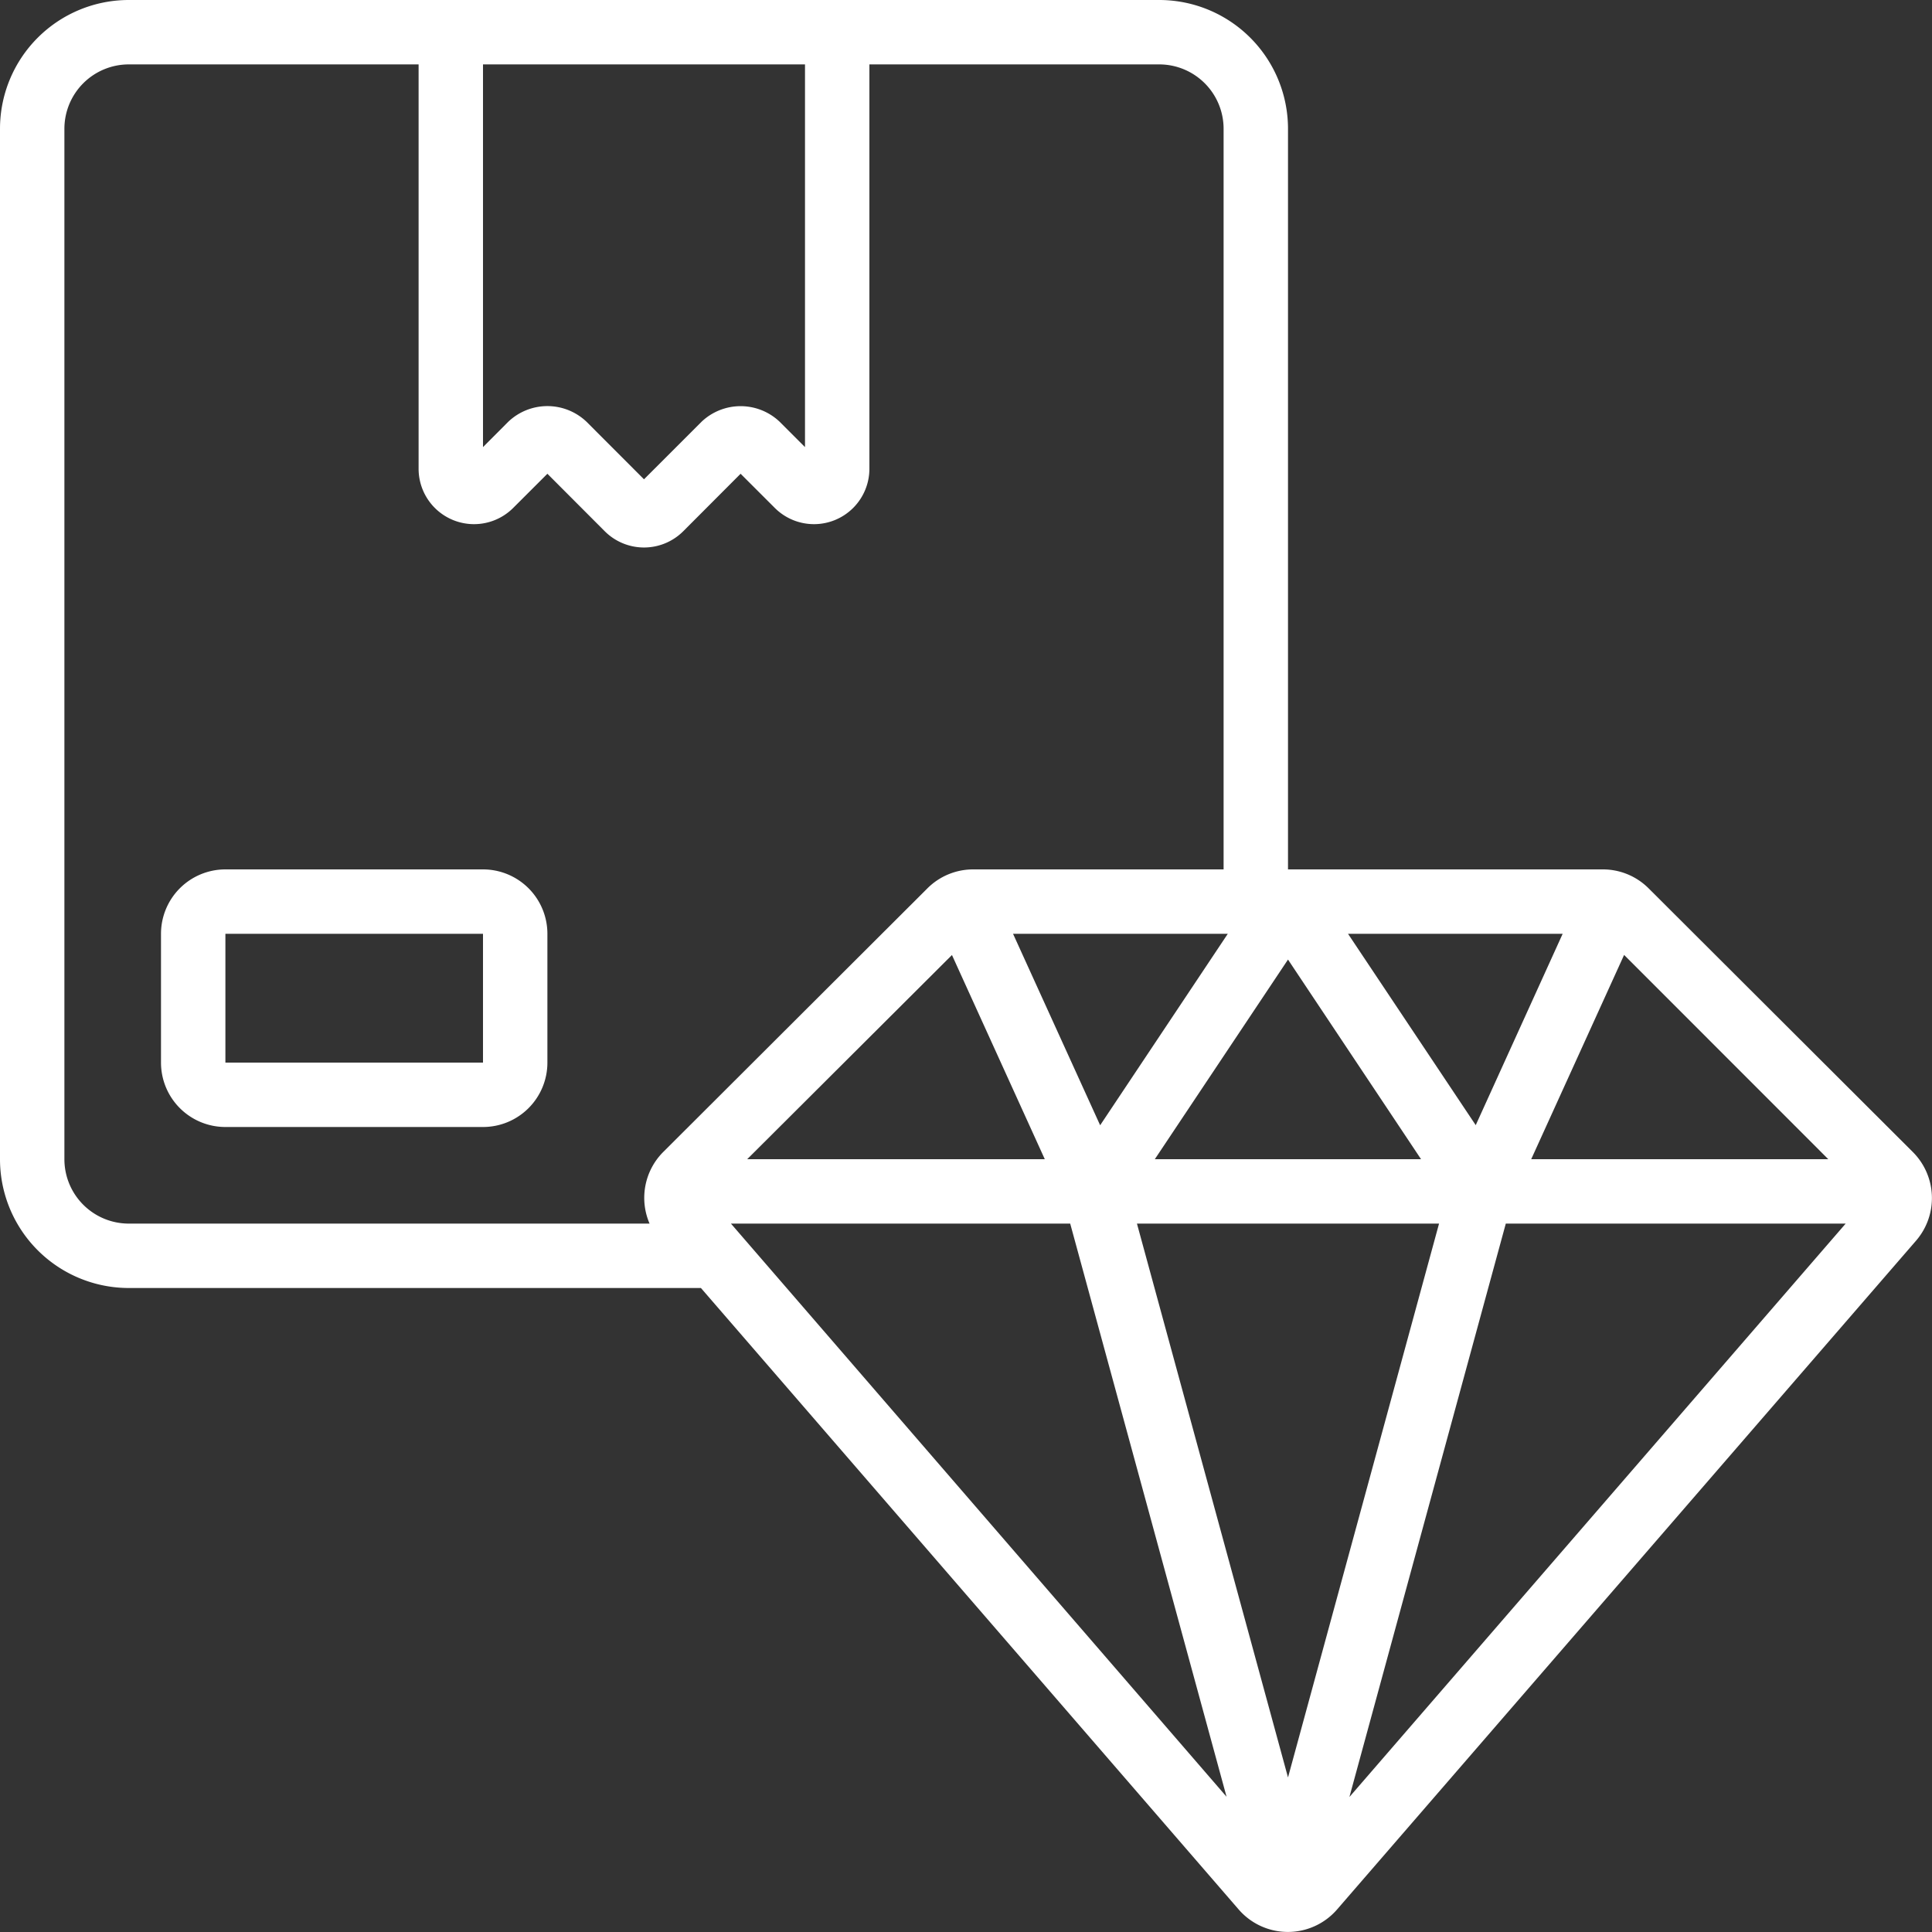
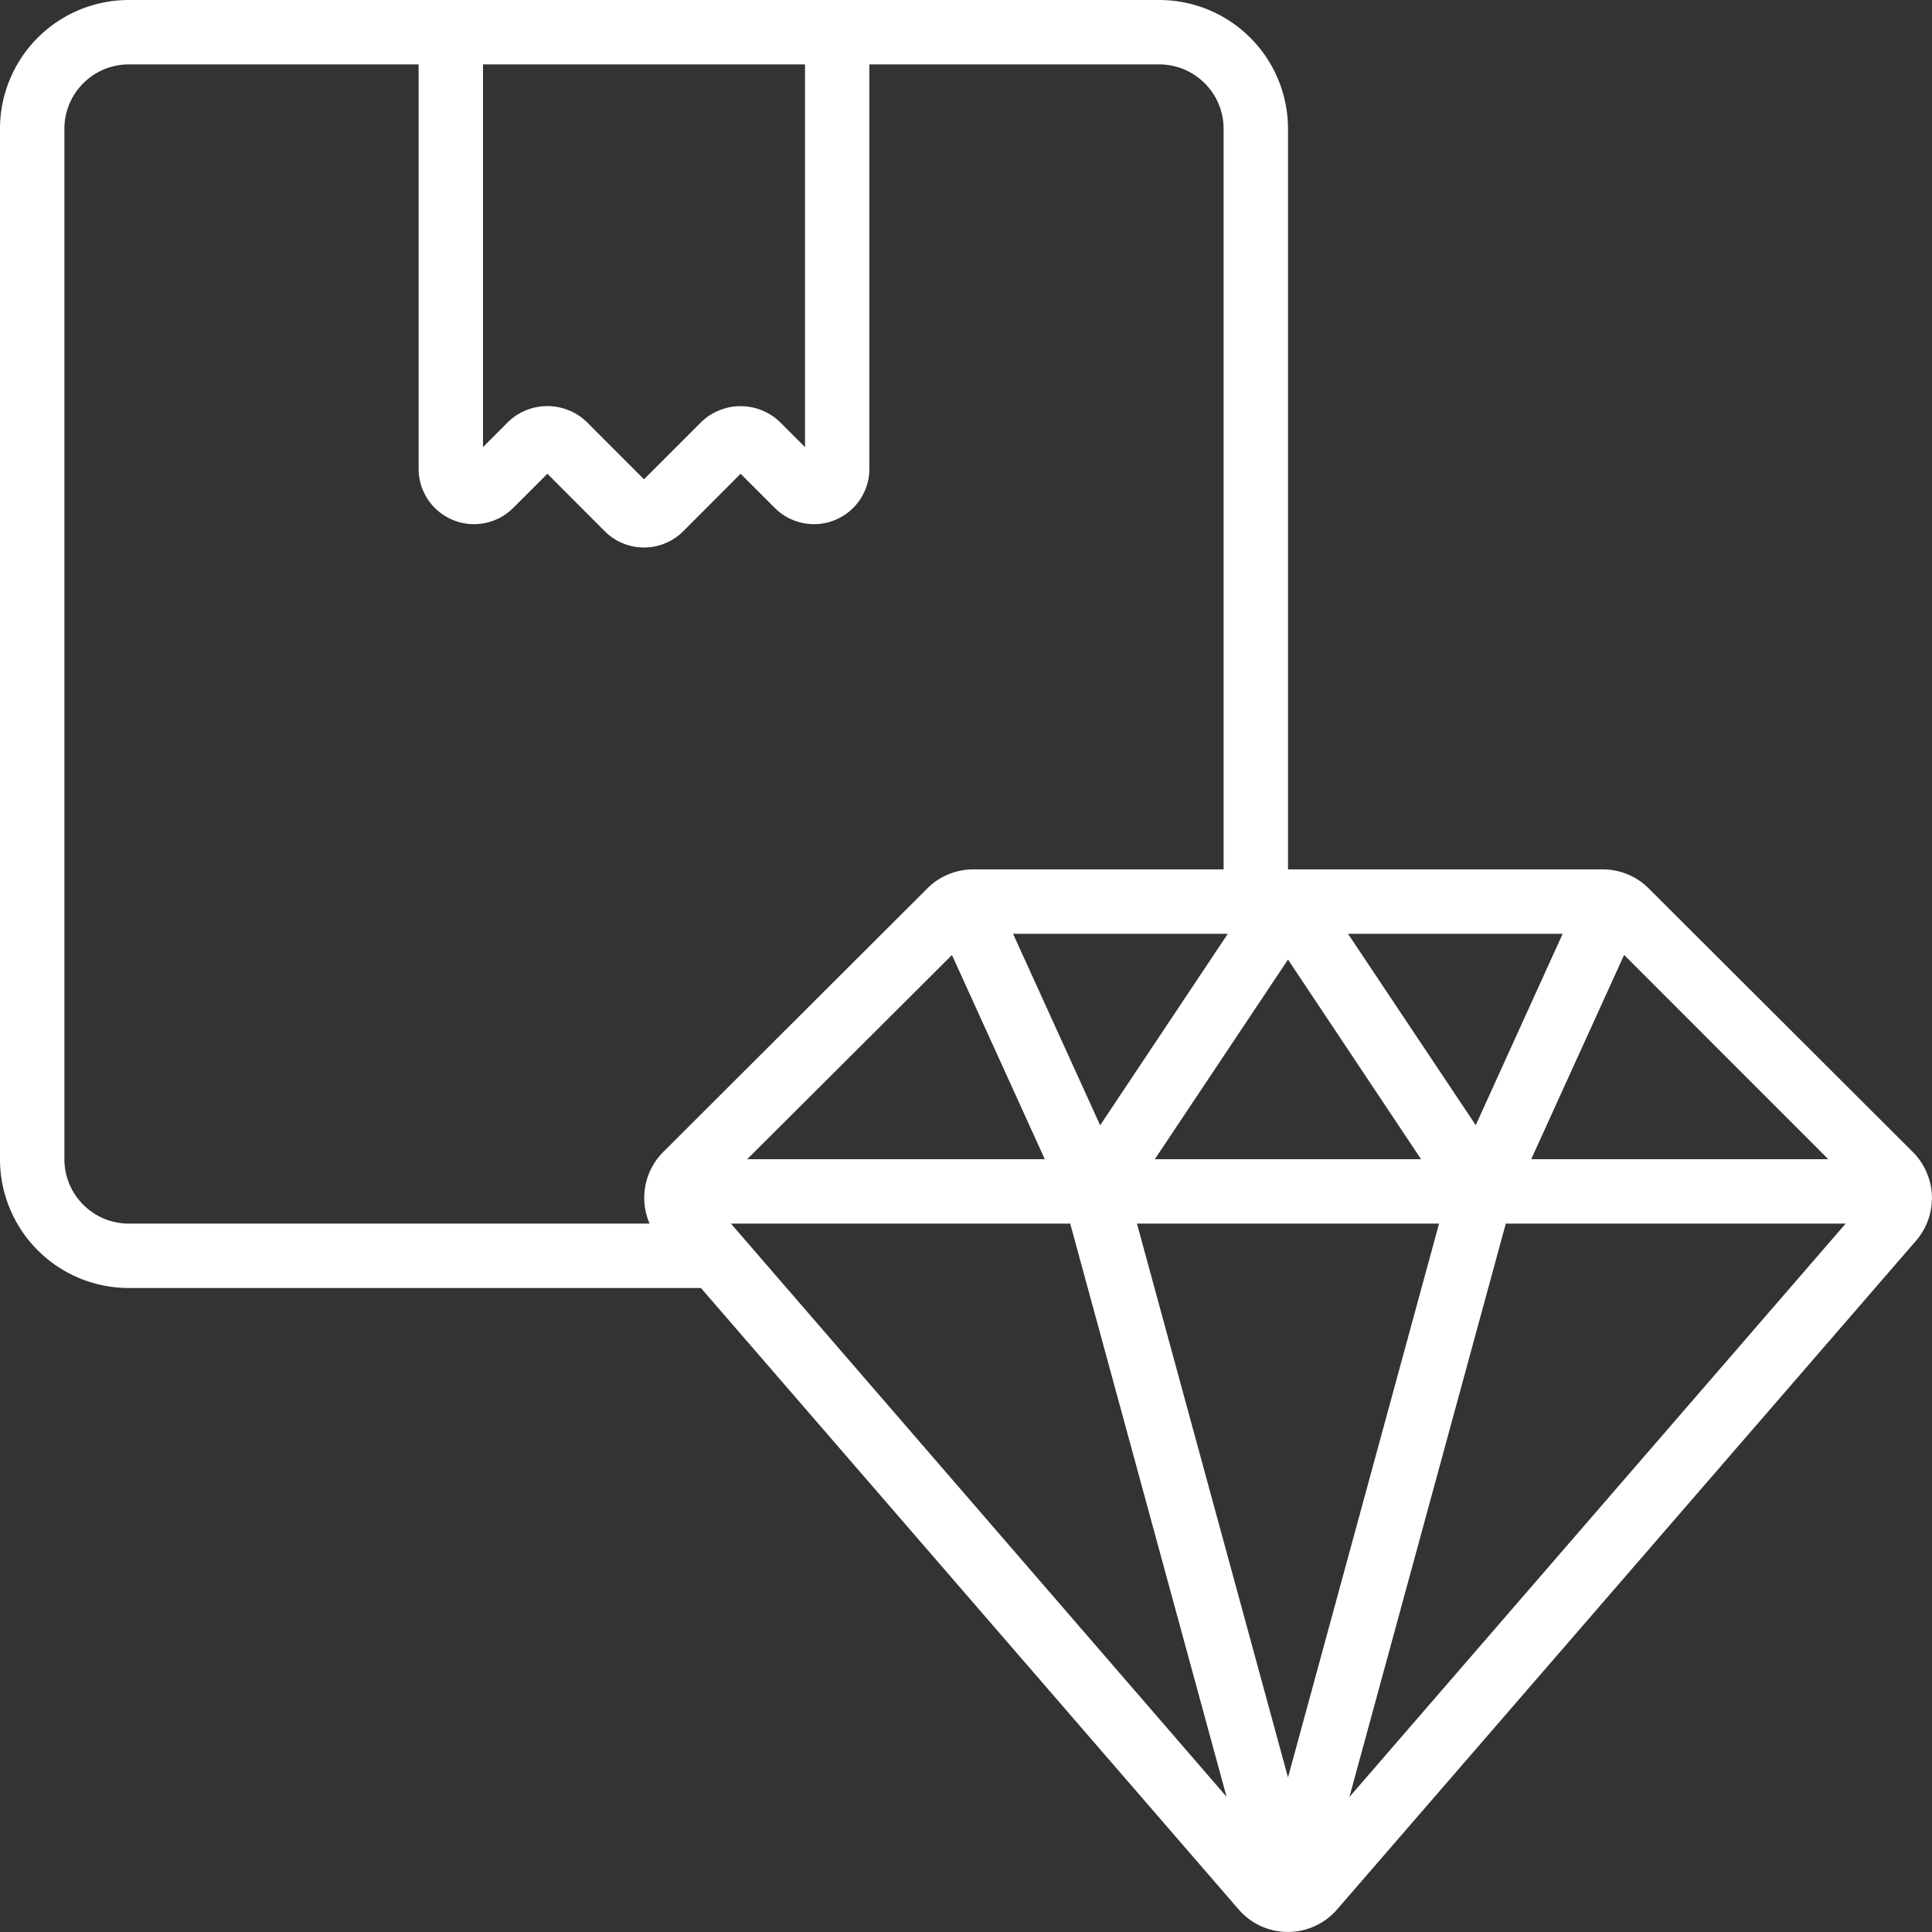
<svg xmlns="http://www.w3.org/2000/svg" id="Icons" viewBox="0 0 60 60" width="300" height="300">
  <rect x="0" y="0" width="60" height="60" fill="#333333" stroke="none" />
  <g transform="matrix(1,0,0,1,0,0)">
    <path d="M4,40H21.768l16.7,19.3a2.021,2.021,0,0,0,3.056,0h0L59.508,38.527a2.023,2.023,0,0,0-.1-2.747L51.2,27.589A2.007,2.007,0,0,0,49.773,27H40V4a4,4,0,0,0-4-4H4A4,4,0,0,0,0,4V36A4,4,0,0,0,4,40ZM38.092,55.8,22.7,38H33.236ZM35.309,38h9.382L40,55.2Zm11.455,0H57.319L41.907,55.808Zm-10.9-2L40,29.8,44.132,36Zm6-7,6.666,0-2.7,5.943ZM38.13,29l-3.964,5.946L31.461,29Zm-8.566.659L32.447,36H23.205ZM56.779,36H47.553l2.885-6.344ZM15,2H25V13.885l-.783-.783a1.761,1.761,0,0,0-2.434,0L20,14.885,18.217,13.1a1.761,1.761,0,0,0-2.434,0L15,13.885ZM2,4A2,2,0,0,1,4,2h9V14.558a1.721,1.721,0,0,0,2.938,1.216L17,14.713,18.783,16.5a1.724,1.724,0,0,0,2.434,0L23,14.713l1.062,1.061A1.721,1.721,0,0,0,27,14.558V2h9a2,2,0,0,1,2,2V27H30.227a2.008,2.008,0,0,0-1.427.59l-8.207,8.19a2.016,2.016,0,0,0-.42,2.22H4a2,2,0,0,1-2-2Z" fill="#ffffff" fill-opacity="1" data-original-color="#000000ff" stroke="none" stroke-opacity="1" />
-     <path d="M7,35h8a2,2,0,0,0,2-2V29a2,2,0,0,0-2-2H7a2,2,0,0,0-2,2v4A2,2,0,0,0,7,35Zm0-6h8v4H7Z" fill="#ffffff" fill-opacity="1" data-original-color="#000000ff" stroke="none" stroke-opacity="1" />
  </g>
</svg>